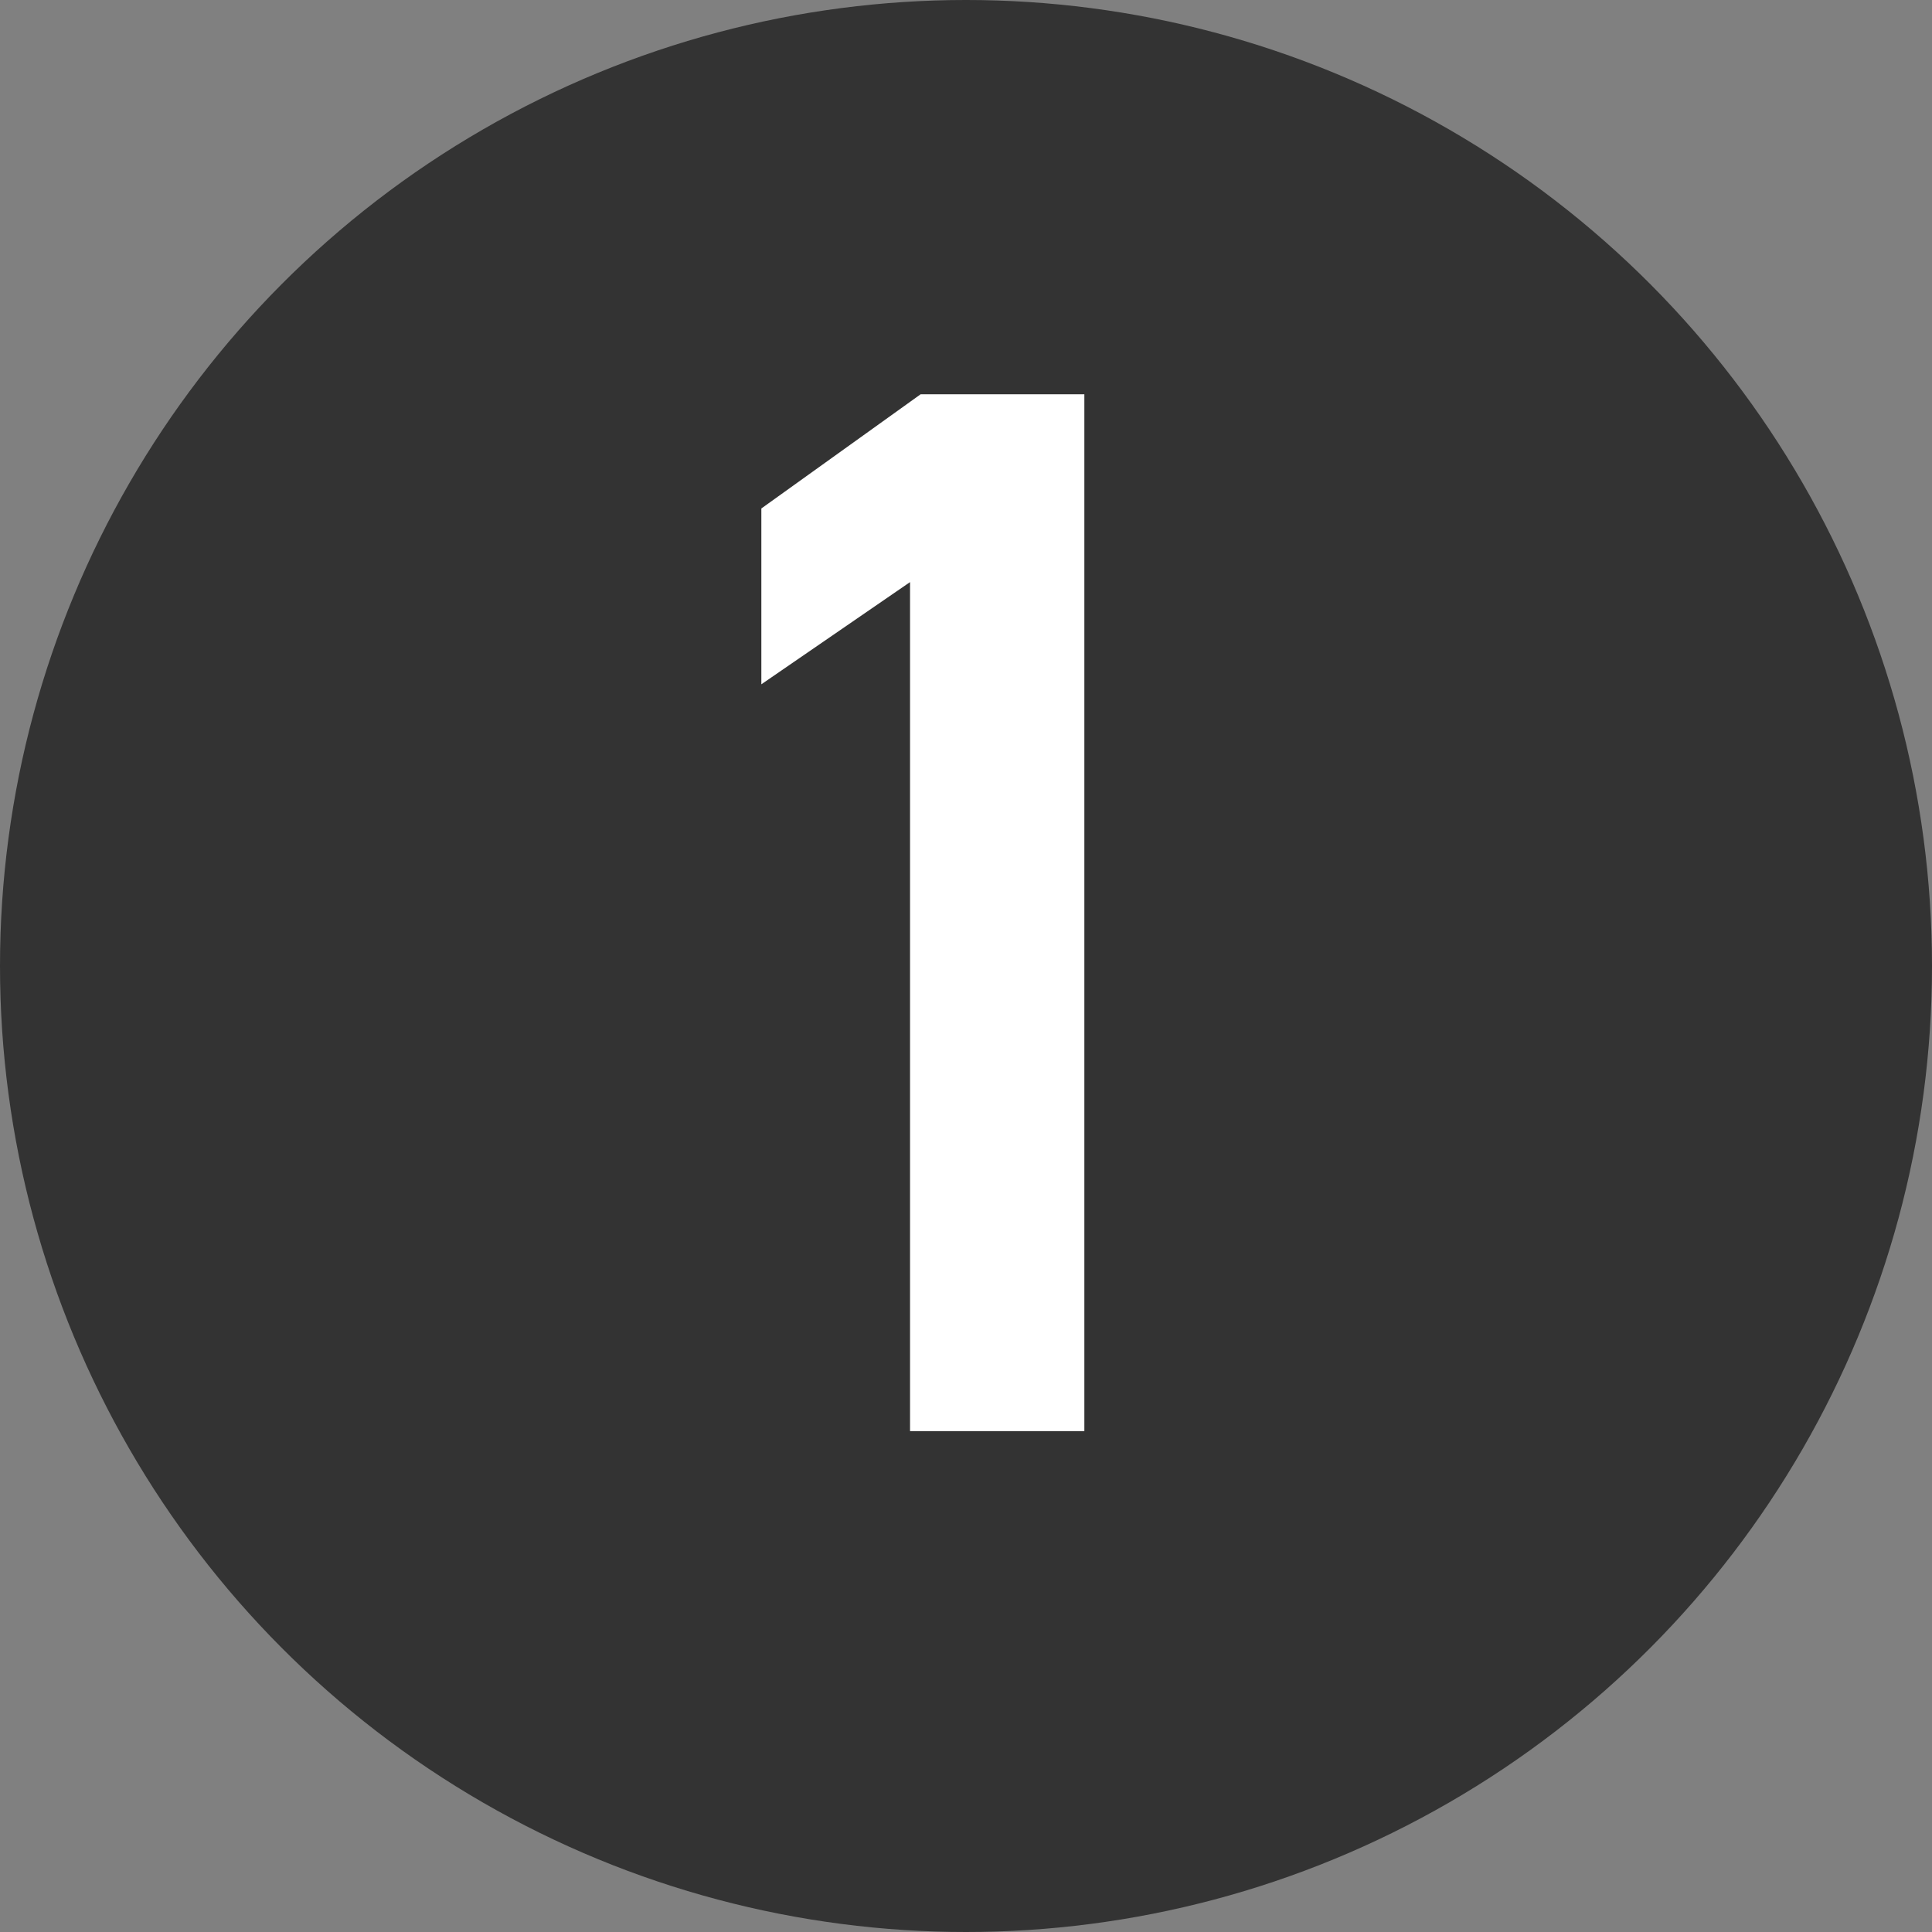
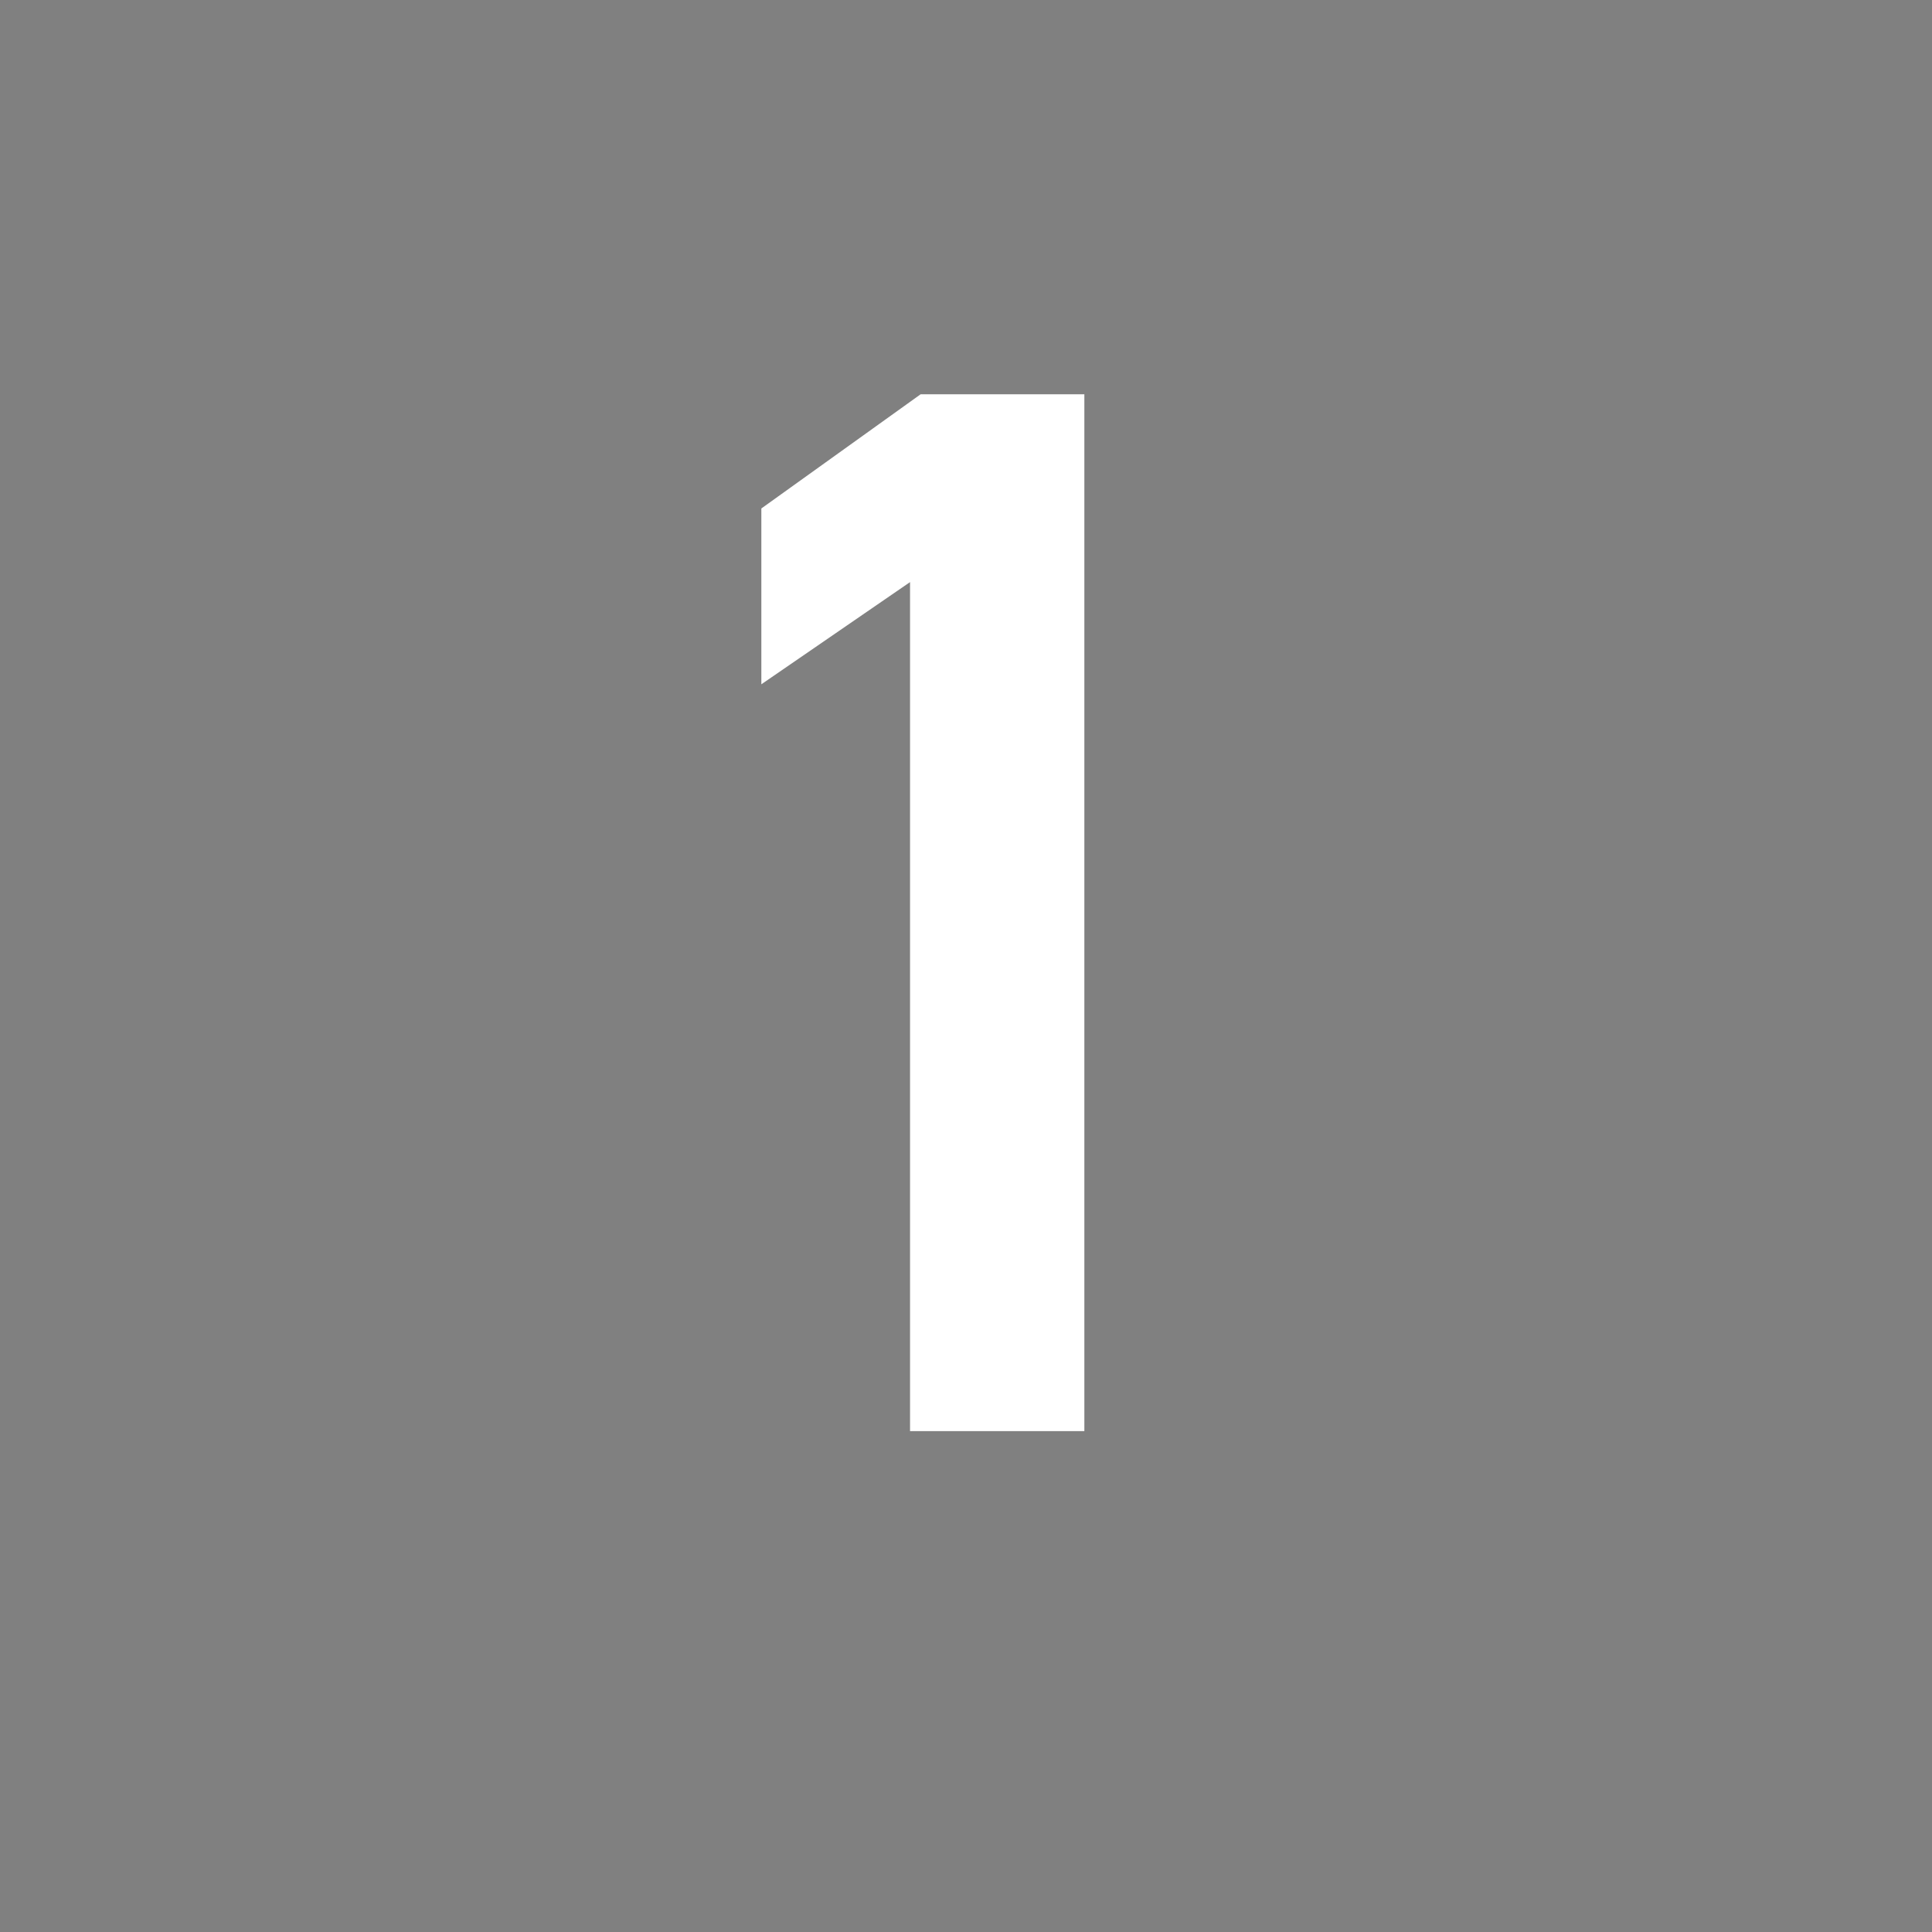
<svg xmlns="http://www.w3.org/2000/svg" width="27" height="27" fill="none">
  <rect width="100%" height="100%" fill="#808080" stroke="none" />
-   <circle cx="13.5" cy="13.5" r="13.5" fill="#333" />
  <path d="M15.154 5.51V20h-2.436V8.135L10.64 9.563V7.106l2.226-1.596h2.29z" fill="#fff" />
</svg>